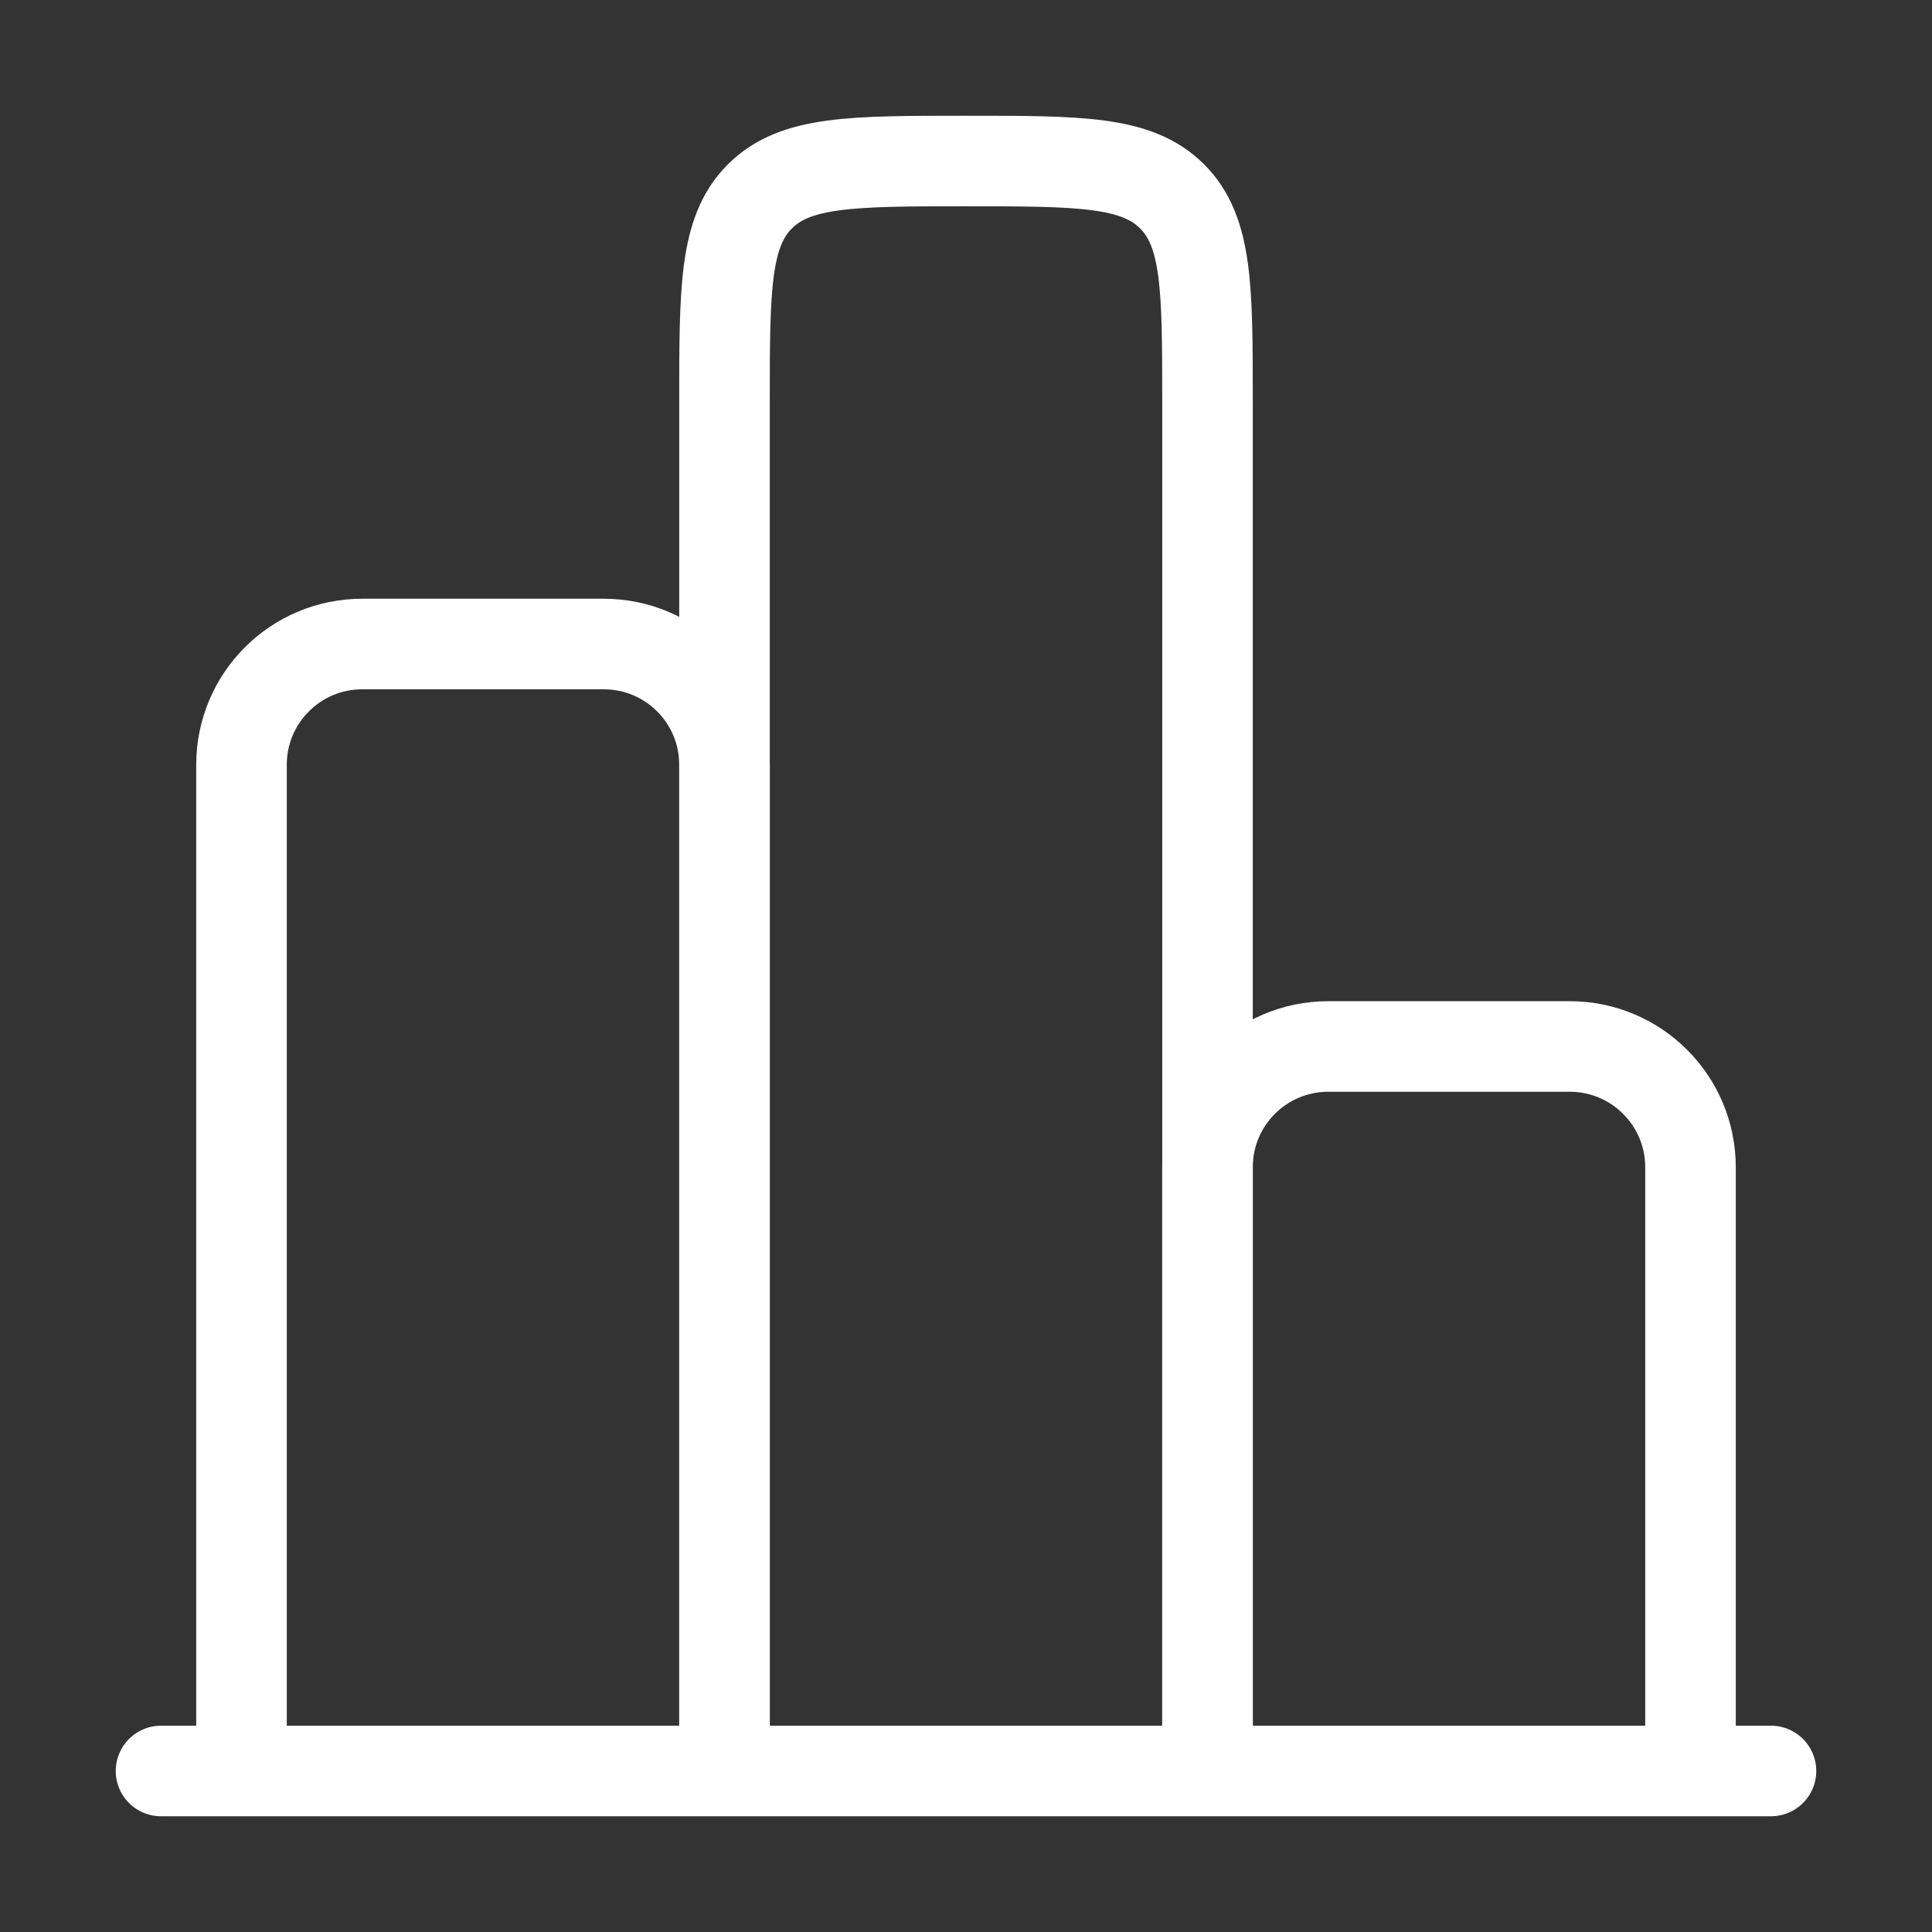
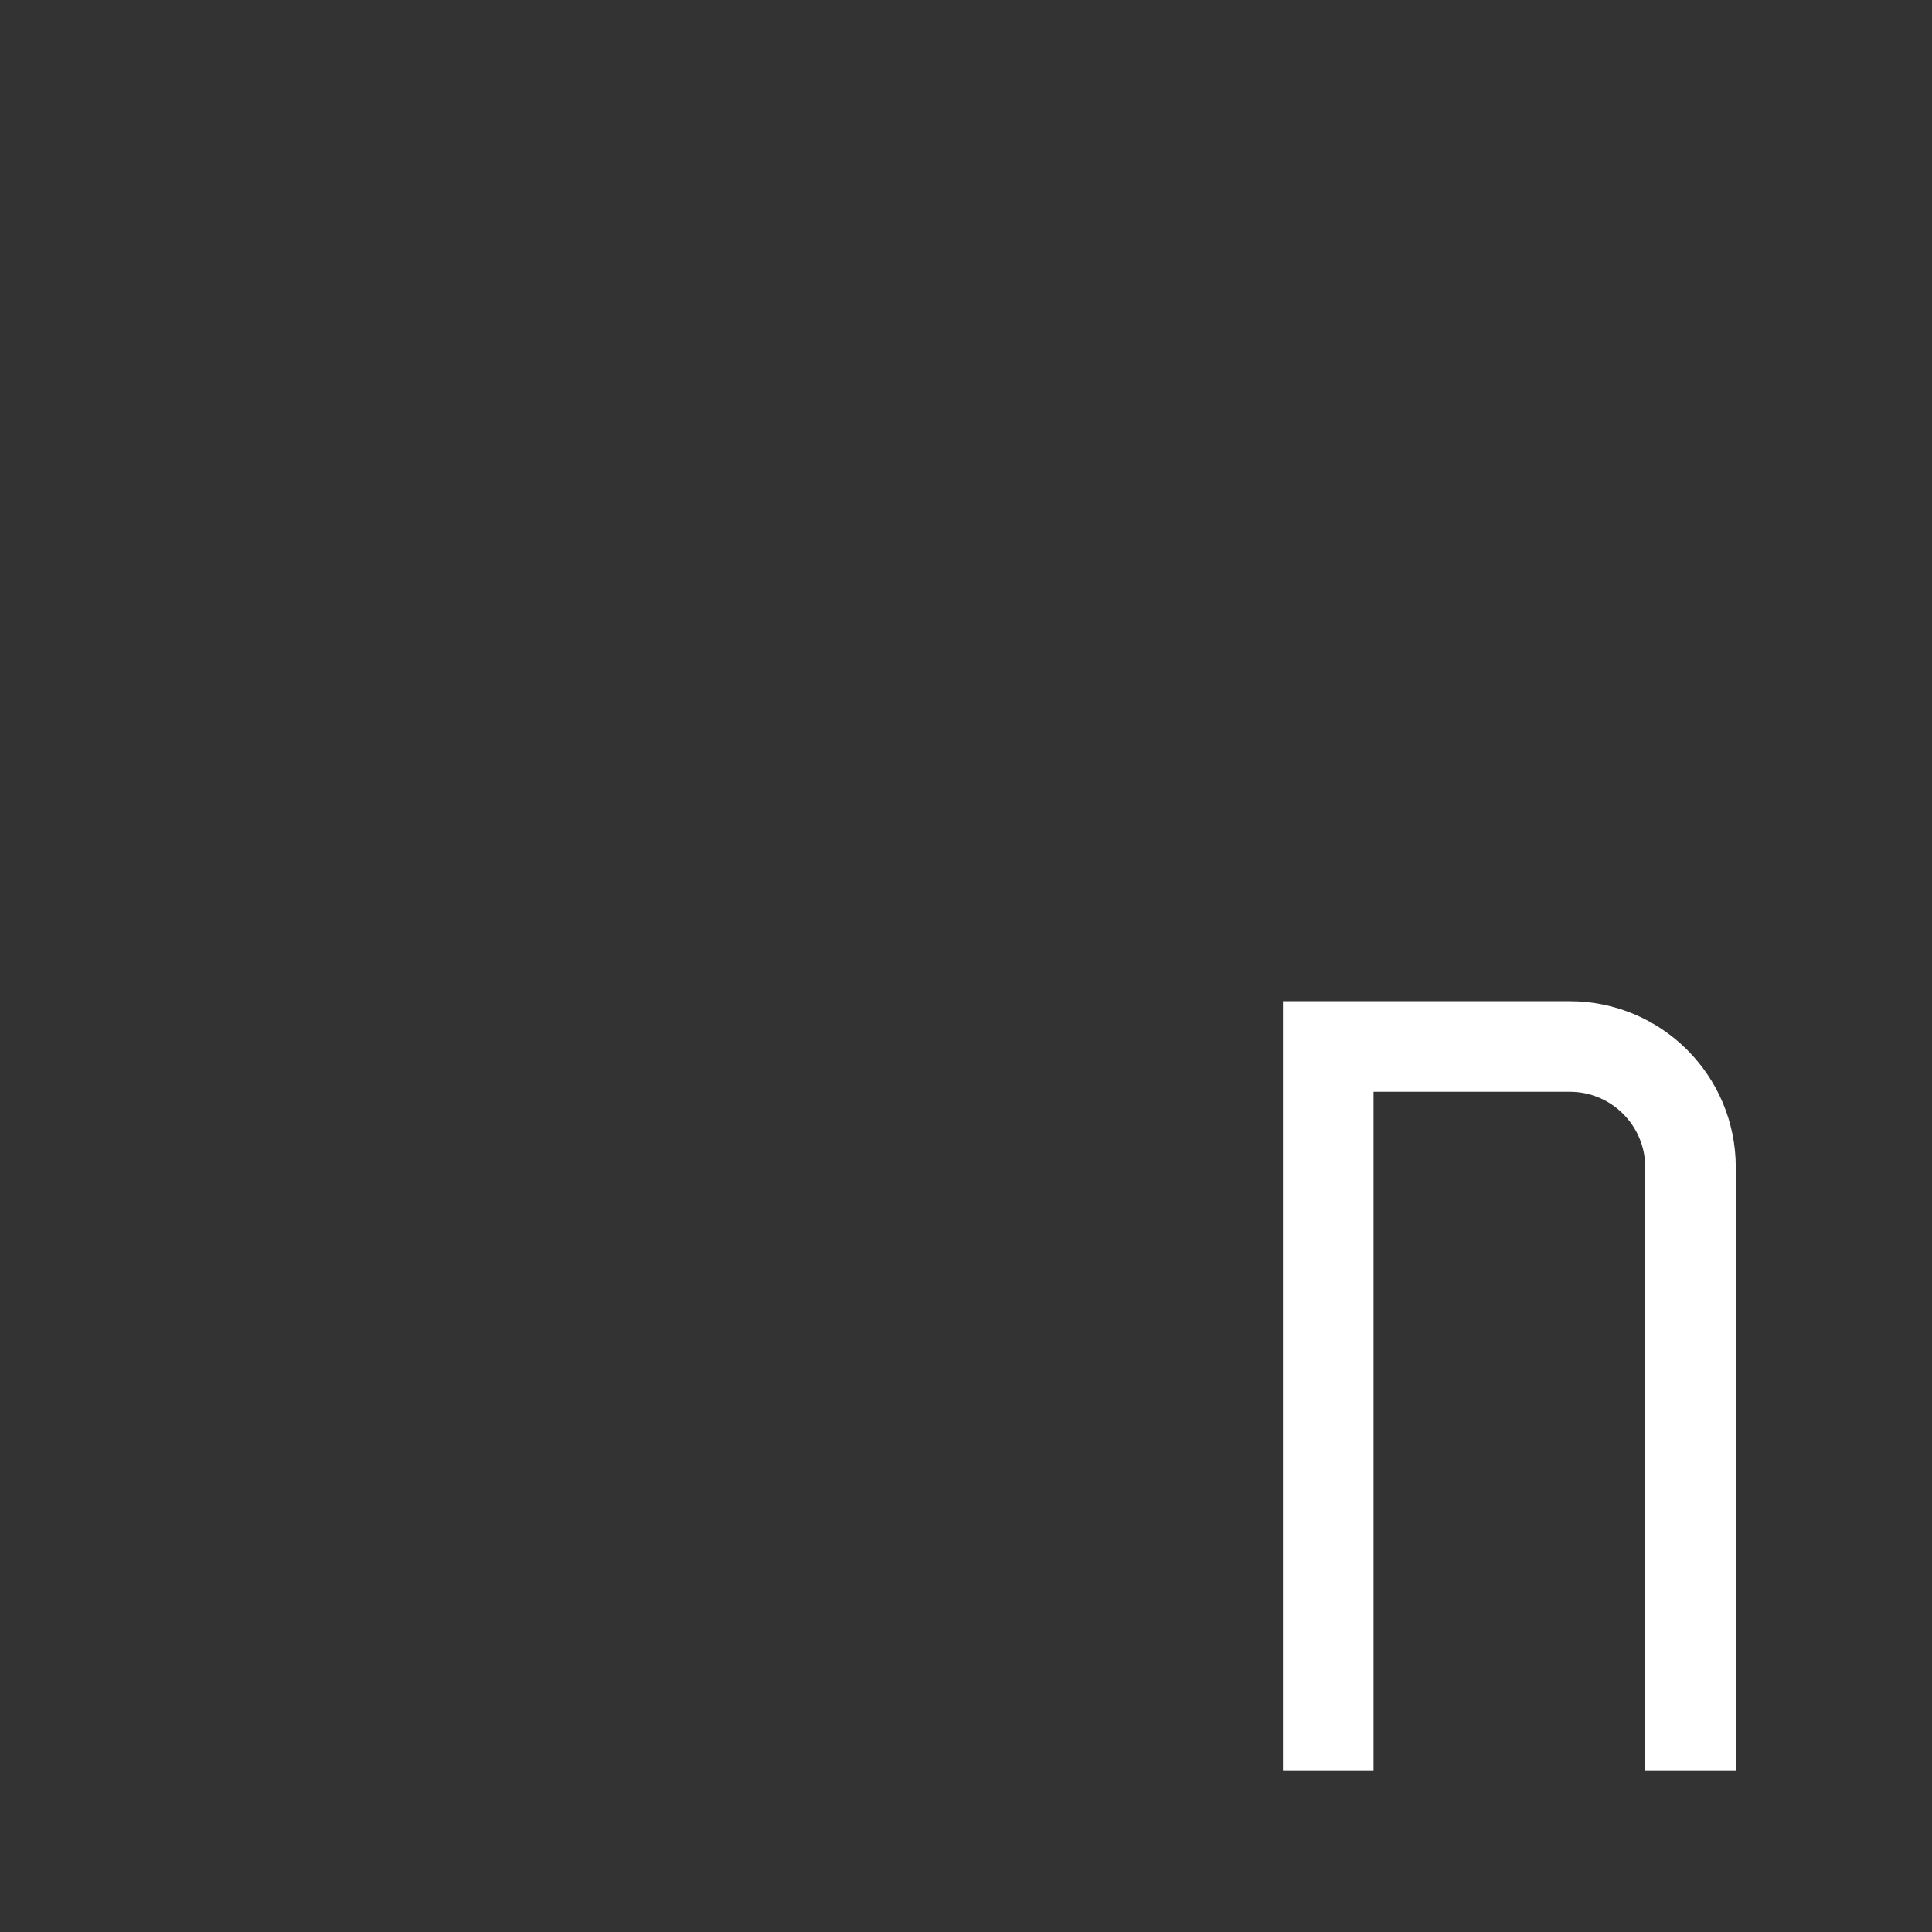
<svg xmlns="http://www.w3.org/2000/svg" width="32" height="32" viewBox="0 0 32 32" fill="none">
  <rect x="0" y="0" width="32" height="32" fill="#333333" stroke="none" />
-   <path d="M29.333 29.333H2.667" stroke="white" stroke-width="1.5" stroke-linecap="round" />
-   <path d="M28 29.333V19.333C28 18.229 27.105 17.333 26 17.333H22C20.895 17.333 20 18.229 20 19.333V29.333" stroke="white" stroke-width="1.5" />
-   <path d="M20 29.333V6.667C20 4.781 20 3.838 19.414 3.253C18.828 2.667 17.886 2.667 16 2.667C14.114 2.667 13.172 2.667 12.586 3.253C12 3.838 12 4.781 12 6.667V29.333" stroke="white" stroke-width="1.5" />
-   <path d="M12 29.333V12.667C12 11.562 11.105 10.667 10 10.667H6C4.895 10.667 4 11.562 4 12.667V29.333" stroke="white" stroke-width="1.5" />
+   <path d="M28 29.333V19.333C28 18.229 27.105 17.333 26 17.333H22V29.333" stroke="white" stroke-width="1.5" />
</svg>